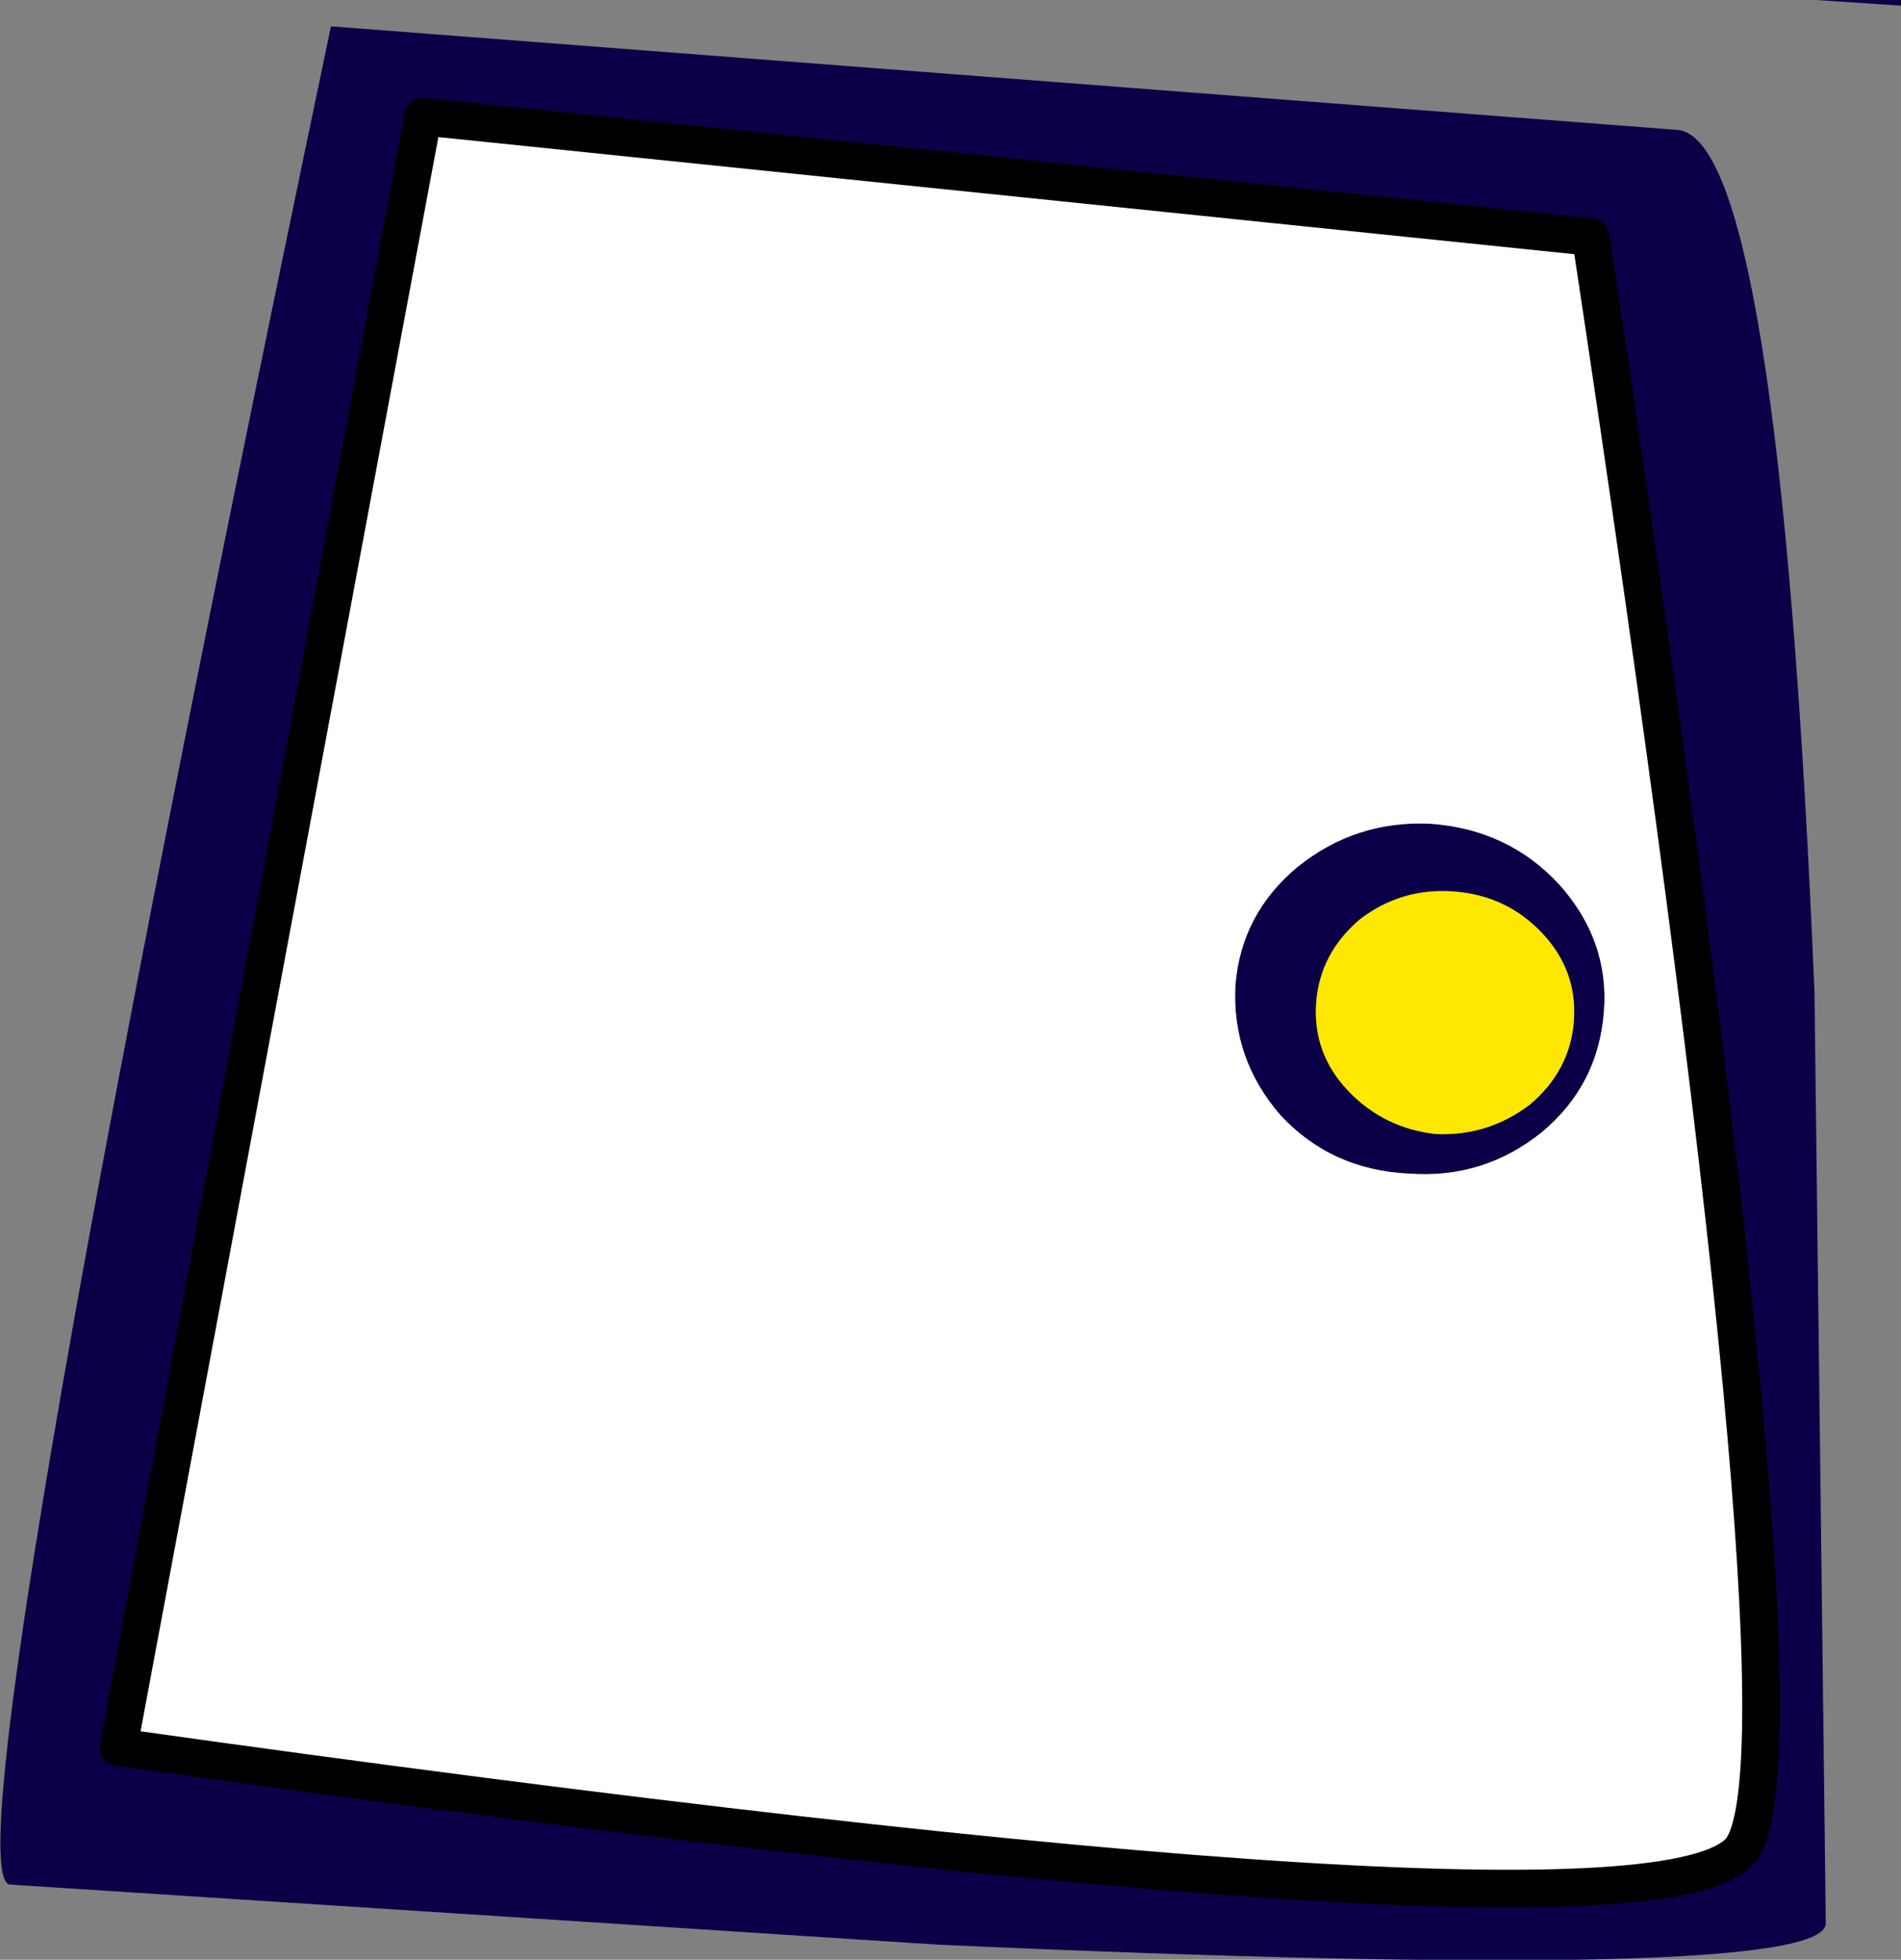
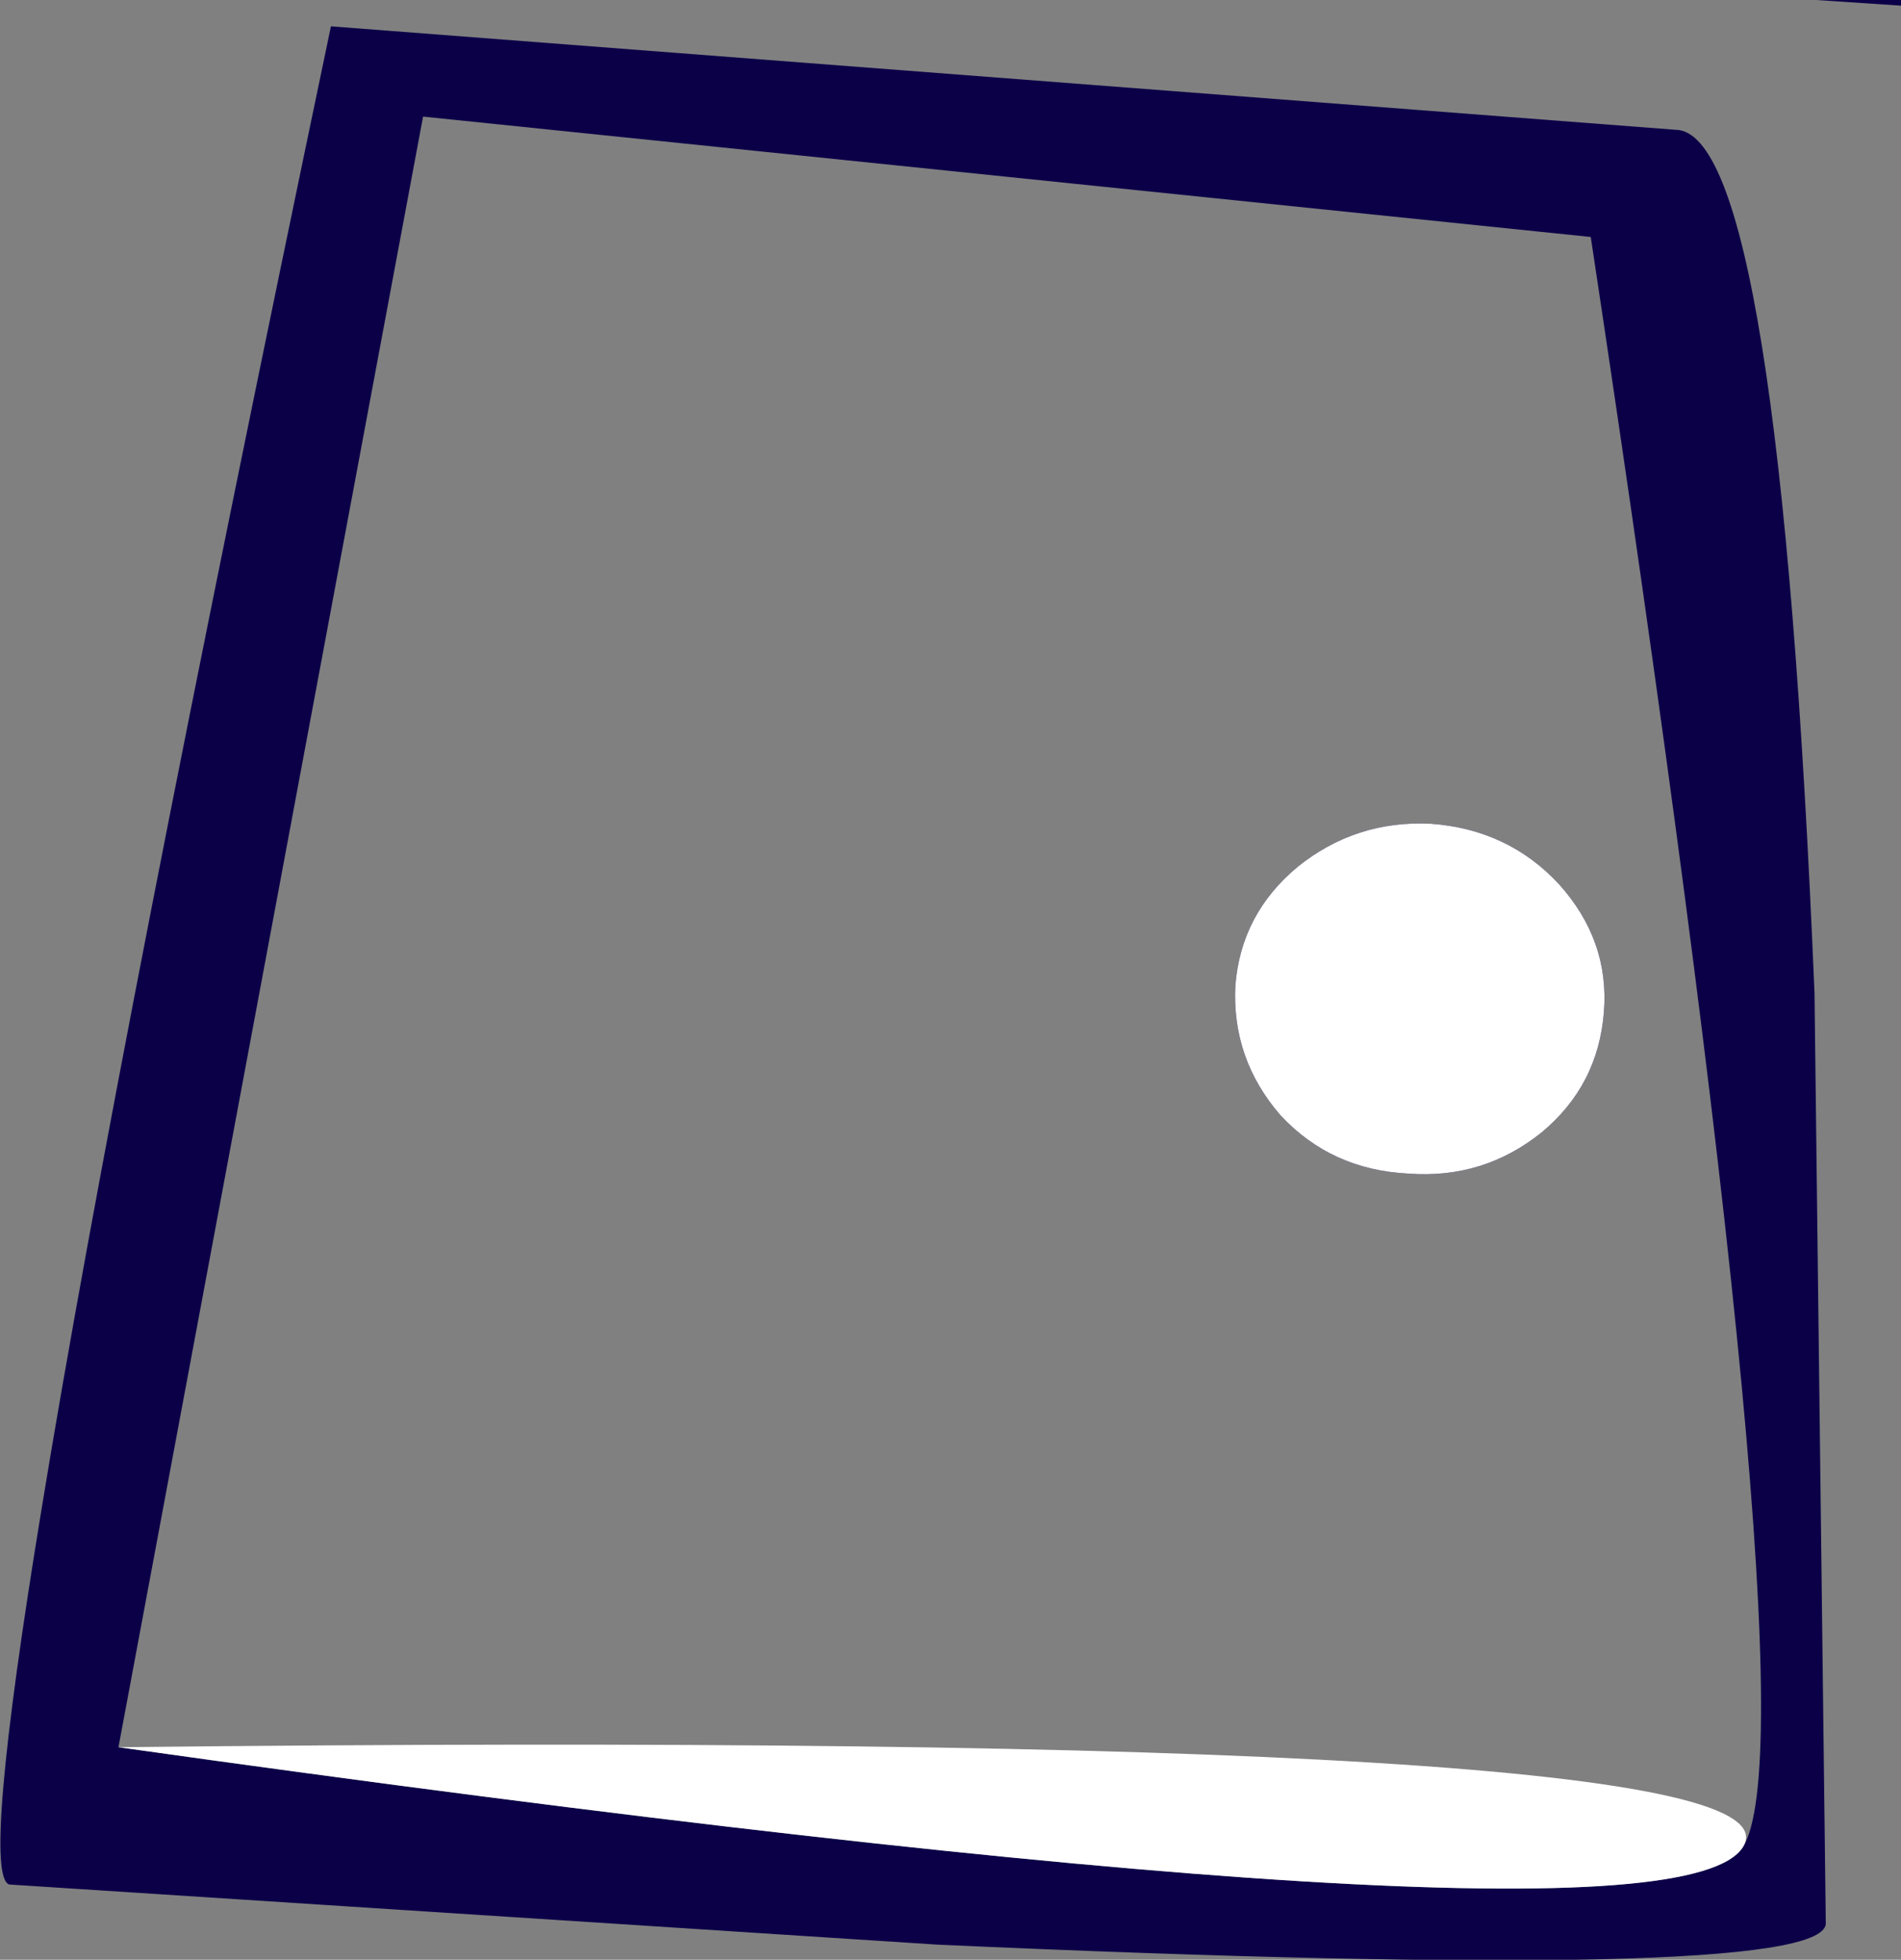
<svg xmlns="http://www.w3.org/2000/svg" height="52.1px" width="50.55px">
  <rect width="100%" height="100%" fill="#808080" stroke="none" />
  <g transform="matrix(1.0, 0.0, 0.0, 1.0, 25.3, 26.05)">
    <path d="M12.75 -4.15 Q14.8 -4.0 16.15 -2.55 17.5 -1.05 17.35 0.85 17.2 2.8 15.7 4.05 14.15 5.3 12.15 5.15 10.1 5.05 8.75 3.6 7.45 2.1 7.55 0.15 7.7 -1.75 9.2 -3.0 10.75 -4.25 12.75 -4.15 M15.7 -1.25 Q14.75 -2.25 13.35 -2.35 11.95 -2.45 10.85 -1.6 9.8 -0.7 9.7 0.6 9.6 1.95 10.55 2.95 11.5 3.95 12.9 4.1 14.3 4.15 15.4 3.3 16.45 2.4 16.55 1.1 16.65 -0.25 15.7 -1.25 M23.0 -26.05 L25.25 -26.05 25.25 -25.9 23.0 -26.05 M23.25 25.1 Q23.1 26.7 -0.35 25.65 L-25.05 24.05 Q-25.8 23.85 -24.2 14.1 -22.2 1.85 -16.5 -25.35 L19.25 -22.6 Q22.0 -22.6 22.95 0.35 L23.25 25.1 M21.05 23.05 Q23.0 19.9 17.0 -19.75 L-14.05 -22.95 -22.15 20.4 Q19.1 26.2 21.05 23.05" fill="#0b0048" fill-rule="evenodd" stroke="none" />
    <path d="M15.7 -1.25 Q16.65 -0.25 16.55 1.1 16.45 2.4 15.4 3.3 14.3 4.15 12.9 4.1 11.5 3.95 10.55 2.95 9.6 1.95 9.7 0.6 9.8 -0.7 10.85 -1.6 11.95 -2.45 13.35 -2.35 14.75 -2.25 15.7 -1.25" fill="#ffe800" fill-rule="evenodd" stroke="none" />
-     <path d="M12.75 -4.15 Q10.75 -4.25 9.2 -3.0 7.7 -1.75 7.55 0.15 7.45 2.1 8.75 3.6 10.1 5.05 12.15 5.15 14.15 5.3 15.7 4.05 17.2 2.8 17.35 0.85 17.5 -1.05 16.15 -2.55 14.8 -4.0 12.75 -4.15 M21.05 23.05 Q19.1 26.2 -22.15 20.4 L-14.05 -22.95 17.0 -19.75 Q23.0 19.9 21.05 23.05" fill="#ffffff" fill-rule="evenodd" stroke="none" />
-     <path d="M21.05 23.05 Q19.1 26.2 -22.15 20.4 L-14.05 -22.95 17.0 -19.75 Q23.0 19.9 21.05 23.05 Z" fill="none" stroke="#000000" stroke-linecap="round" stroke-linejoin="round" stroke-width="1.0" />
+     <path d="M12.75 -4.15 Q10.75 -4.25 9.2 -3.0 7.7 -1.75 7.55 0.15 7.45 2.1 8.75 3.6 10.1 5.05 12.15 5.15 14.15 5.3 15.7 4.05 17.2 2.8 17.35 0.85 17.5 -1.05 16.15 -2.55 14.8 -4.0 12.75 -4.15 M21.05 23.05 Q19.1 26.2 -22.15 20.4 Q23.0 19.9 21.05 23.05" fill="#ffffff" fill-rule="evenodd" stroke="none" />
  </g>
</svg>